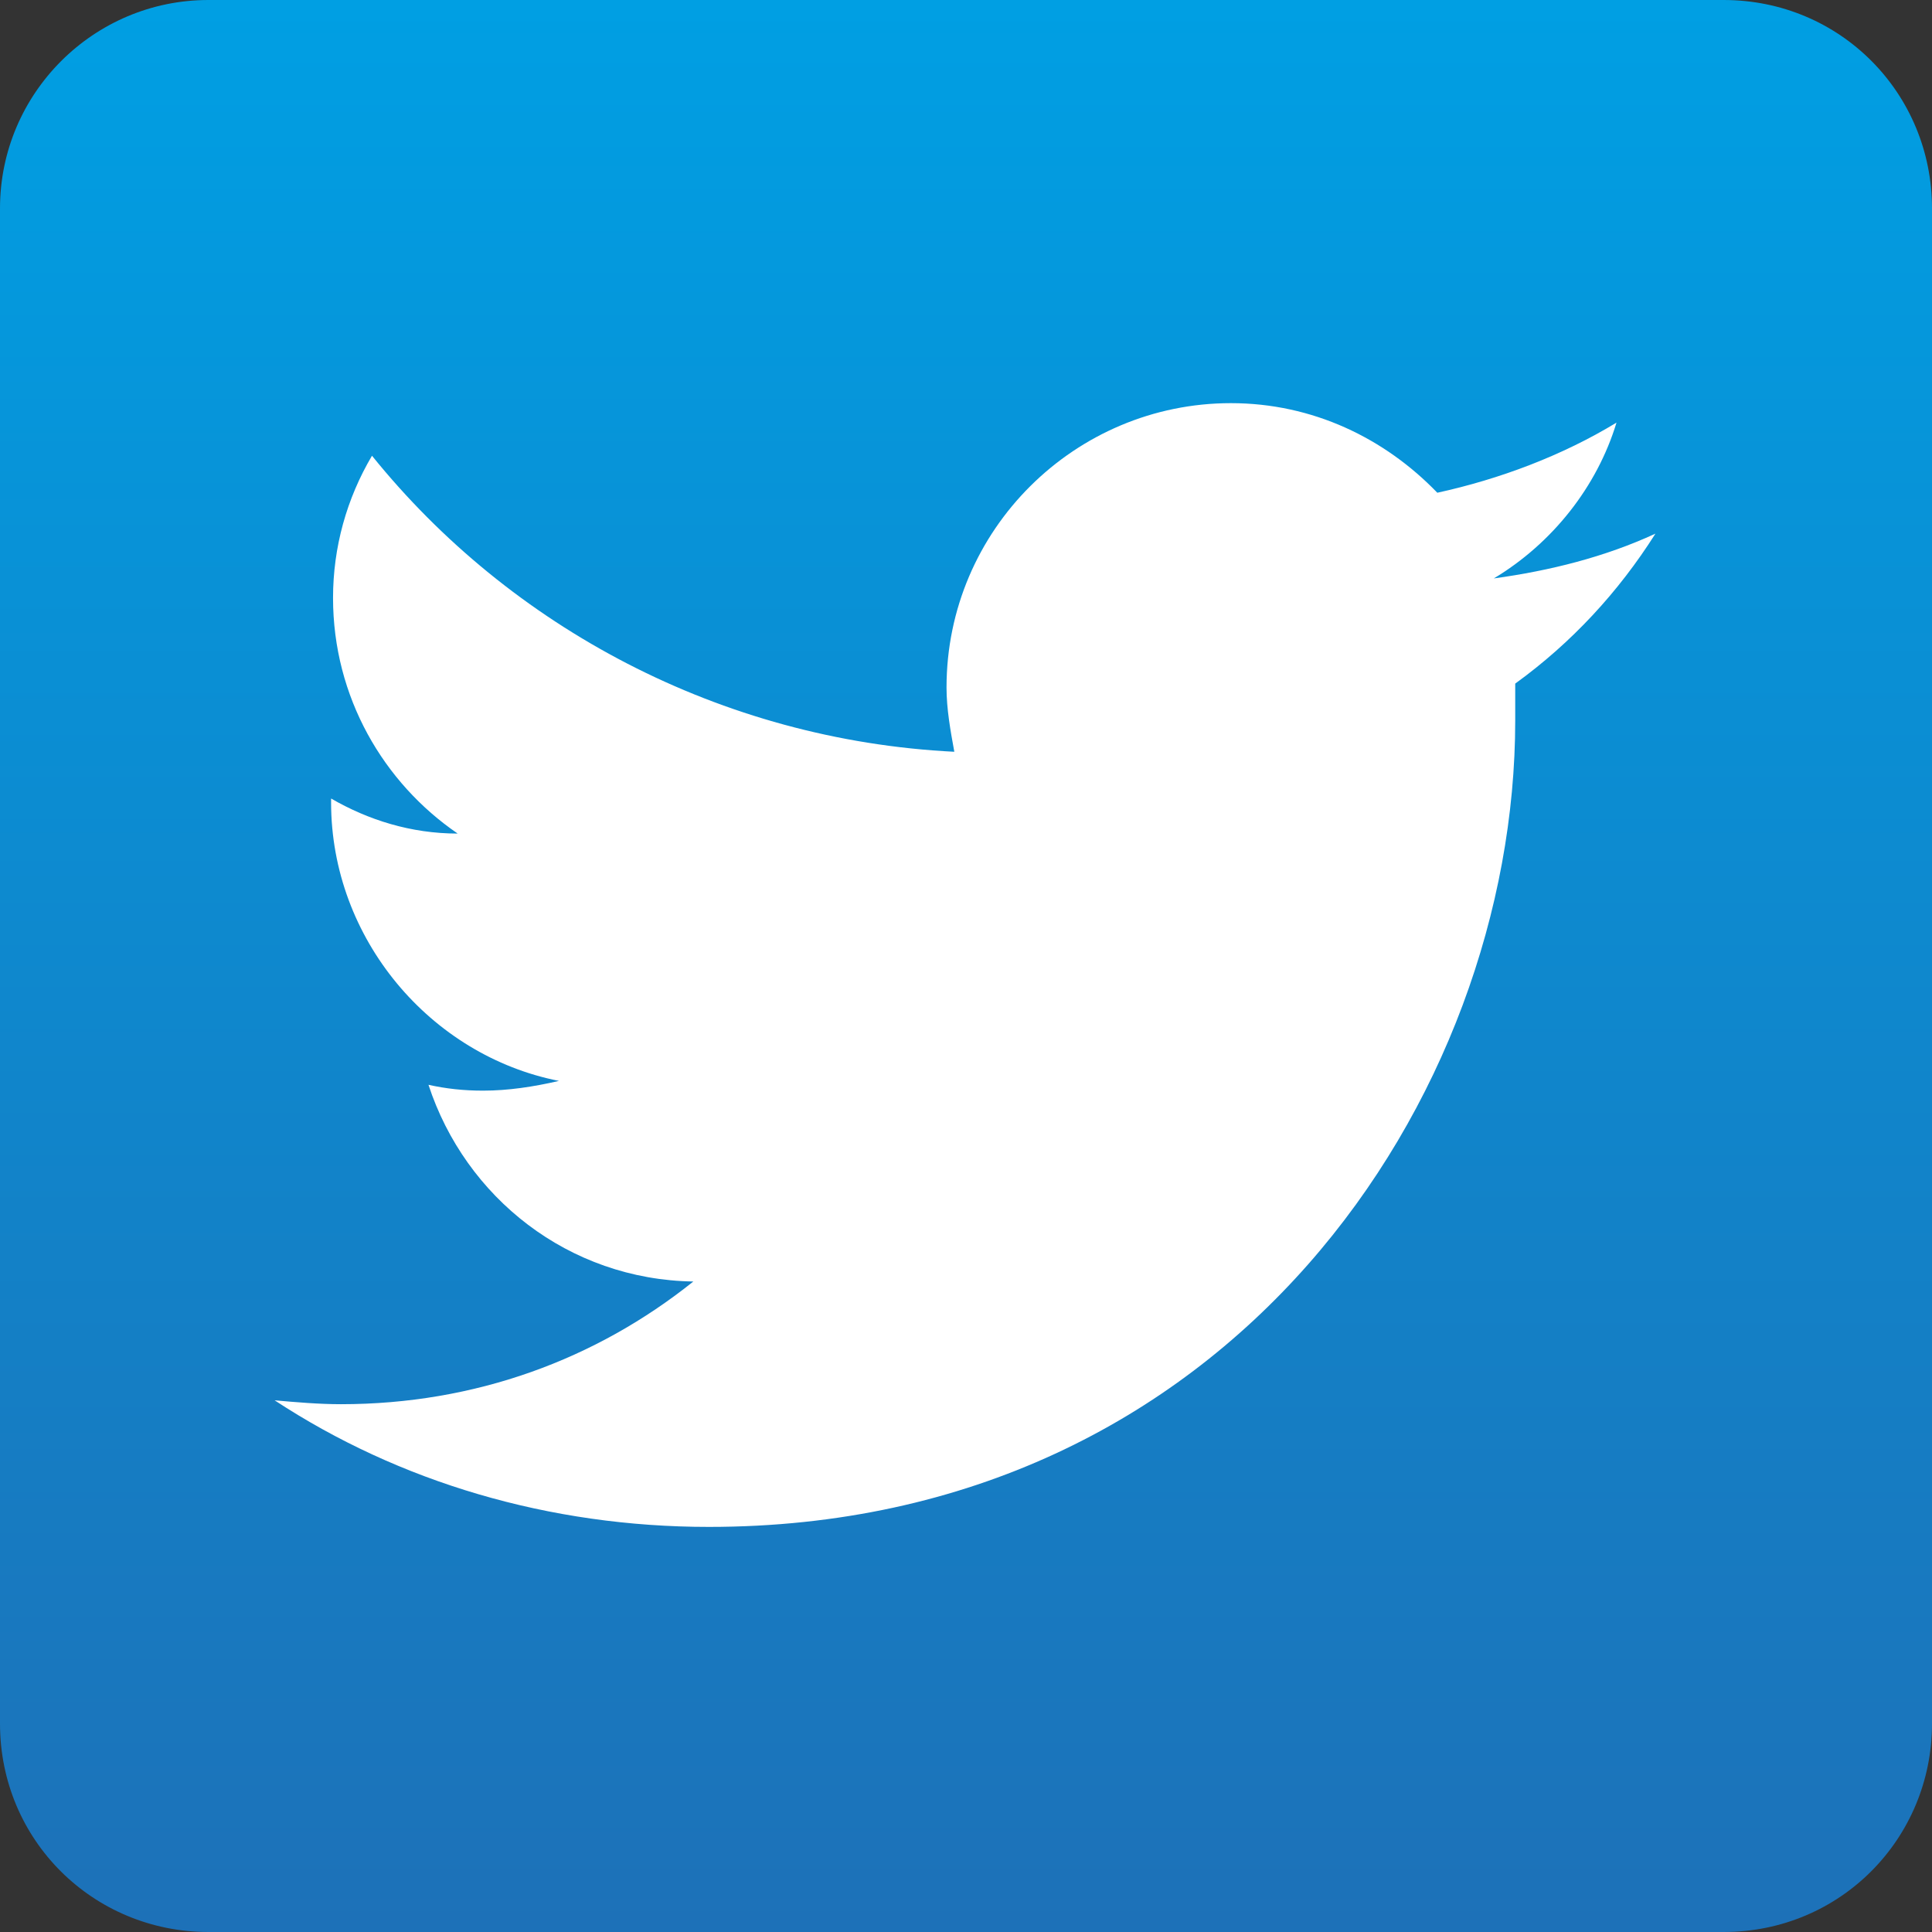
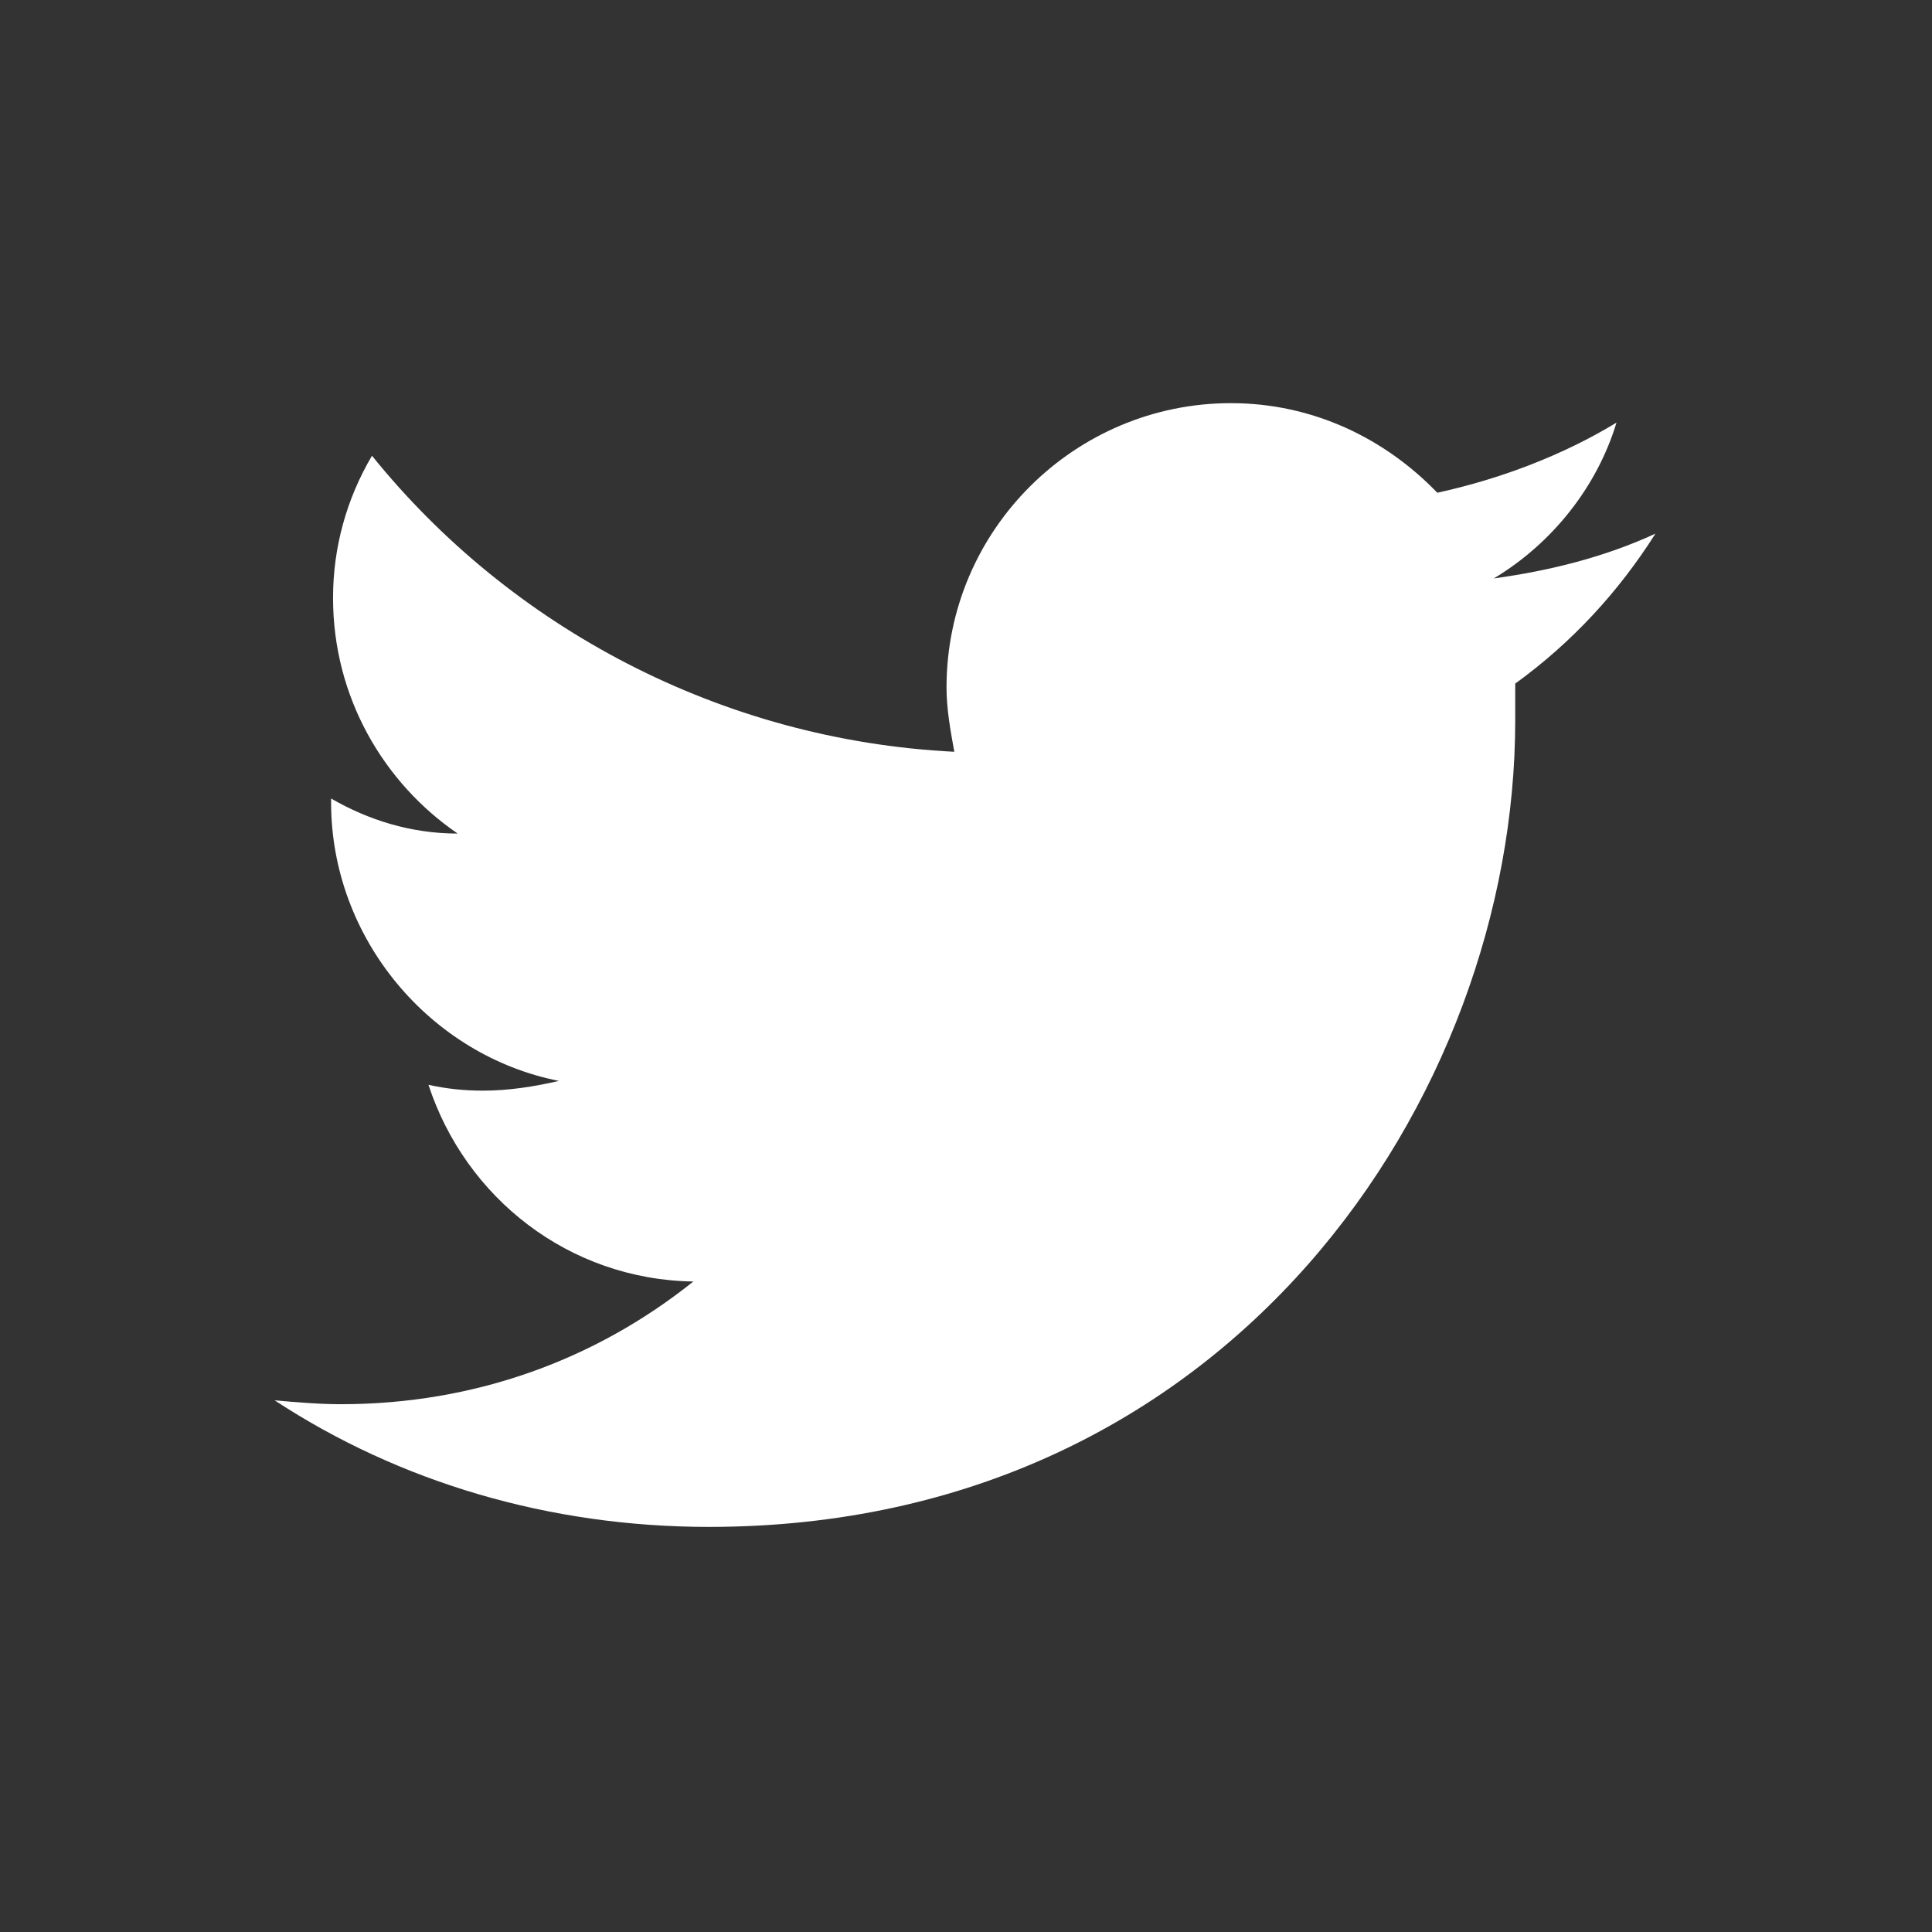
<svg xmlns="http://www.w3.org/2000/svg" version="1.1" id="Ebene_1" x="0px" y="0px" viewBox="0 0 99.2 99.2" enable-background="new 0 0 99.2 99.2" xml:space="preserve">
  <rect x="0" y="0" width="99.2" height="99.2" fill="#333333" stroke="none" />
  <g display="none">
    <linearGradient id="SVGID_1_" gradientUnits="userSpaceOnUse" x1="49.606" y1="99.213" x2="49.606" y2="-1.746230e-009">
      <stop offset="0" style="stop-color:#BE1622" />
      <stop offset="1" style="stop-color:#E6332A" />
    </linearGradient>
-     <path display="inline" fill="url(#SVGID_1_)" d="M88.5,0H10.7C4.8,0,0,4.8,0,10.7v77.8c0,6,4.8,10.7,10.7,10.7h77.8   c6,0,10.7-4.8,10.7-10.7V10.7C99.2,4.8,94.5,0,88.5,0z" />
    <g display="inline">
      <path fill="#FFFFFF" d="M56.5,71.2v-8.1c0-1.7-0.5-2.6-1.6-2.6c-0.6,0-1.1,0.3-1.8,0.8v11.6c0.6,0.5,1.2,0.8,1.8,0.8    C56,73.7,56.5,72.9,56.5,71.2z" />
      <path fill="#FFFFFF" d="M69.7,64.8v-1.8c0-1.8-0.6-2.7-1.8-2.7c-1.1,0-1.8,0.9-1.8,2.7v1.8h3.4H69.7z" />
      <path fill="#FFFFFF" d="M31.8,22.7c1.2,3.6,2.1,6.3,2.4,8.2v10.5H38v-0.5v-10l4.7-15.3h-0.1l0.1-0.4h-3.9l-2.6,10.2L33.3,15h-4    c0,0.1,0.1,0.3,0.1,0.4h-0.1C30.1,17.9,31,20.3,31.8,22.7z" />
      <path fill="#FFFFFF" d="M42.7,28.1c0,0.1,0,0.1,0,0.2v6.8c0,2.1,0.4,3.6,1.1,4.6c0.9,1.3,2.3,2,4,2c1.8,0,3.1-0.6,4-2    c0.7-1,1-2.5,1-4.6v-0.3c0,0,0-0.1,0-0.2v-6.7c0-2.1-0.3-3.6-1-4.6c-0.9-1.3-2.3-2-4-2c-1.8,0-3.1,0.6-4,2c-0.8,1-1.1,2.5-1.1,4.6    V28.1z M46.2,27.3c0.1-1.6,0.6-2.4,1.7-2.4c1.1,0,1.7,0.9,1.7,2.7v8c-0.1,1.6-0.6,2.4-1.7,2.4c-1.1,0-1.7-0.9-1.7-2.7V27.3z" />
      <path fill="#FFFFFF" d="M59.4,21.6h-3.5v0.4h-0.1v15.2c0,1.3,0.1,2.3,0.3,2.9c0.4,1,1.1,1.5,2.3,1.5c1.3,0,2.7-0.8,4-2.4v2.1H66    v-0.4V21.6h-3.5v0.4v14.3C61.7,37.5,61,38,60.3,38c-0.5,0-0.7-0.3-0.8-0.8c0-0.1,0-0.5,0-1.3V21.6z" />
-       <path fill="#FFFFFF" d="M20.9,50.6c-1,4.4-1,9.1-1,13.6c0,4.6,0,9.2,1,13.6c0.7,3,3.2,5.3,6.2,5.6c7.1,0.8,14.3,0.8,21.4,0.8    c7.1,0,14.4,0,21.4-0.8c3-0.3,5.5-2.6,6.2-5.6c1-4.4,1-9,1-13.6c0-4.6,0-9.2-1-13.6c-0.7-3-3.2-5.3-6.2-5.6    c-7.1-0.8-14.3-0.8-21.4-0.8c-7.1,0-14.4,0-21.4,0.8C24.1,45.4,21.6,47.6,20.9,50.6z M62.7,63.8c0-2,0.3-3.5,1-4.5    c1-1.3,2.4-2,4.1-2c1.8,0,3.1,0.6,4.1,2c0.7,0.9,1,2.4,1,4.5v3.9h-6.9v3.4c0,1.9,0.6,2.7,1.8,2.7c0.8,0,1.3-0.4,1.6-1.3    c0.1-0.2,0.1-1,0.1-2.4H73v0.5c0,1-0.1,1.9-0.1,2.2c-0.1,0.7-0.4,1.4-0.8,2.1c-0.9,1.3-2.4,2.1-4.1,2.1c-1.8,0-3.1-0.6-4.1-2    c-0.7-0.9-1.1-2.4-1.1-4.5V63.8z M49.9,51.1h3.4v8.4c1-1.3,2.3-2.1,3.5-2.1c1.3,0,2.3,0.7,2.8,2.1c0.2,0.7,0.3,2.1,0.3,3.8v7.6    c0,1.8-0.1,3-0.3,3.8c-0.5,1.4-1.4,2.2-2.8,2.2c-1.1,0-2.4-0.6-3.5-2.1v1.9h-3.4V51.1z M37,57.6h3.4v14.1c0,0.8,0,1.2,0,1.3    c0.1,0.5,0.4,0.8,0.8,0.8c0.7,0,1.5-0.6,2.2-1.7h0.1V57.6h3.4v19.1h-3.4v-2.1c-1.3,1.7-2.7,2.4-3.9,2.4c-1.1,0-2-0.5-2.3-1.5    C37.1,75,37,74.1,37,72.7V57.6z M36.3,54.7h-4.1v22h-3.8v-22h-4v-3.6h12V54.7z" />
+       <path fill="#FFFFFF" d="M20.9,50.6c-1,4.4-1,9.1-1,13.6c0,4.6,0,9.2,1,13.6c0.7,3,3.2,5.3,6.2,5.6c7.1,0.8,14.3,0.8,21.4,0.8    c7.1,0,14.4,0,21.4-0.8c3-0.3,5.5-2.6,6.2-5.6c1-4.4,1-9,1-13.6c0-4.6,0-9.2-1-13.6c-0.7-3-3.2-5.3-6.2-5.6    c-7.1-0.8-14.3-0.8-21.4-0.8c-7.1,0-14.4,0-21.4,0.8C24.1,45.4,21.6,47.6,20.9,50.6z M62.7,63.8c0-2,0.3-3.5,1-4.5    c1-1.3,2.4-2,4.1-2c1.8,0,3.1,0.6,4.1,2c0.7,0.9,1,2.4,1,4.5v3.9h-6.9v3.4c0.8,0,1.3-0.4,1.6-1.3    c0.1-0.2,0.1-1,0.1-2.4H73v0.5c0,1-0.1,1.9-0.1,2.2c-0.1,0.7-0.4,1.4-0.8,2.1c-0.9,1.3-2.4,2.1-4.1,2.1c-1.8,0-3.1-0.6-4.1-2    c-0.7-0.9-1.1-2.4-1.1-4.5V63.8z M49.9,51.1h3.4v8.4c1-1.3,2.3-2.1,3.5-2.1c1.3,0,2.3,0.7,2.8,2.1c0.2,0.7,0.3,2.1,0.3,3.8v7.6    c0,1.8-0.1,3-0.3,3.8c-0.5,1.4-1.4,2.2-2.8,2.2c-1.1,0-2.4-0.6-3.5-2.1v1.9h-3.4V51.1z M37,57.6h3.4v14.1c0,0.8,0,1.2,0,1.3    c0.1,0.5,0.4,0.8,0.8,0.8c0.7,0,1.5-0.6,2.2-1.7h0.1V57.6h3.4v19.1h-3.4v-2.1c-1.3,1.7-2.7,2.4-3.9,2.4c-1.1,0-2-0.5-2.3-1.5    C37.1,75,37,74.1,37,72.7V57.6z M36.3,54.7h-4.1v22h-3.8v-22h-4v-3.6h12V54.7z" />
    </g>
  </g>
  <g display="none">
    <linearGradient id="SVGID_2_" gradientUnits="userSpaceOnUse" x1="49.606" y1="99.213" x2="49.606" y2="-1.746230e-009">
      <stop offset="0" style="stop-color:#312783" />
      <stop offset="1" style="stop-color:#1D71B8" />
    </linearGradient>
-     <path display="inline" fill="url(#SVGID_2_)" d="M88.5,0H10.7C4.8,0,0,4.8,0,10.7v77.8c0,6,4.8,10.7,10.7,10.7h77.8   c6,0,10.7-4.8,10.7-10.7V10.7C99.2,4.8,94.5,0,88.5,0z" />
    <path display="inline" fill="#FFFFFF" d="M53.9,30.9c0-3.3,0.8-5.3,5.1-5.3c4.1,0,7.8,0,7.8,0L67,14.2c0,0-3.7-0.4-8.5-0.4   c-12.1,0-17.3,7.4-17.3,15.5c0,5.3,0,10.3,0,10.3h-8.9v12.1h8.9v33.6h12.8V51.8h12.7L67,39.7H53.9c0-5,0-7.3,0-8.2   C53.9,31.5,53.9,31.3,53.9,30.9z" />
  </g>
  <g display="none">
    <linearGradient id="SVGID_3_" gradientUnits="userSpaceOnUse" x1="49.606" y1="99.213" x2="49.606" y2="-1.746230e-009">
      <stop offset="0" style="stop-color:#000000" />
      <stop offset="1" style="stop-color:#3C3C3B" />
    </linearGradient>
    <path display="inline" fill="url(#SVGID_3_)" d="M88.5,0H10.7C4.8,0,0,4.8,0,10.7v77.8c0,6,4.8,10.7,10.7,10.7h77.8   c6,0,10.7-4.8,10.7-10.7V10.7C99.2,4.8,94.5,0,88.5,0z" />
    <g display="inline">
      <polygon fill="#FFFFFF" points="71.9,46.1 71.9,38.1 67.8,38.1 67.8,46.1 59.8,46.1 59.8,50.1 67.8,50.1 67.8,58.1 71.9,58.1     71.9,50.1 79.9,50.1 79.9,46.1   " />
-       <path fill="#FFFFFF" d="M59.7,19.1H42.8c-4.4,0-10.2,0.4-14.9,4.2c-3.5,3-4.7,7.3-4.7,11c0,6.2,4.9,12.5,13.5,12.5    c0.8,0,1.7-0.1,2.6-0.2c-0.4,0.9-0.8,1.7-0.8,3.1c0,2.5,1.4,4.1,2.5,5.5c-3.7,0.2-10.4,0.6-15.5,3.7c-4.8,2.8-6.3,6.8-6.3,9.7    c0,6,5.5,11.5,17.2,11.5c13.9,0,21.5-7.6,21.4-15.2c0-5.6-3.3-8.2-6.8-11.2l-2.9-2.2c-0.9-0.8-2.1-1.7-2.1-3.5    c0-1.7,1.2-2.9,2.3-3.9c3.5-2.6,6.8-5.4,6.8-11.3c0-6.1-3.7-9-5.5-10.5h4.8L59.7,19.1z M52.5,68.1c0,5-4.2,8.6-11.9,8.6    c-8.7,0-14.3-4.1-14.3-9.7s5.2-7.6,6.9-8.2c3.4-1.1,7.8-1.3,8.5-1.3c0.8,0,1.2,0,1.9,0.1C49.9,61.8,52.5,64,52.5,68.1z M46.1,42.4    c-1.4,1.3-3.6,2.5-5.6,2.5c-6.9,0-10.1-8.8-10.1-14.2c0-2.1,0.4-4.5,1.8-6.2c1.3-1.7,3.6-2.5,5.7-2.5c6.7,0,10.2,8.9,10.2,14.7    C48.1,38.2,48,40.5,46.1,42.4z" />
    </g>
  </g>
  <g>
    <linearGradient id="SVGID_4_" gradientUnits="userSpaceOnUse" x1="49.606" y1="99.213" x2="49.606" y2="-1.746230e-009">
      <stop offset="0" style="stop-color:#1D71B8" />
      <stop offset="1" style="stop-color:#009FE3" />
    </linearGradient>
-     <path fill="url(#SVGID_4_)" d="M88.5,0H10.7C4.8,0,0,4.8,0,10.7v77.8c0,6,4.8,10.7,10.7,10.7h77.8c6,0,10.7-4.8,10.7-10.7V10.7   C99.2,4.8,94.5,0,88.5,0z" />
    <path fill="#FFFFFF" d="M14.1,71.9c6.4,4.2,14.1,6.5,22.3,6.5c26.8,0,41.4-22.1,41.4-41.4c0-0.6,0-1.3,0-1.9   c2.9-2.1,5.3-4.7,7.2-7.7c-2.6,1.2-5.4,1.9-8.3,2.3c3-1.8,5.3-4.7,6.3-8c-2.8,1.7-6,2.9-9.2,3.6c-2.7-2.8-6.4-4.6-10.6-4.6   c-8,0-14.6,6.5-14.6,14.6c0,1.1,0.2,2.2,0.4,3.3C37,38,26.2,32.2,19.1,23.4c-1.3,2.2-2,4.7-2,7.3c0,5.1,2.6,9.5,6.4,12.1   c-2.4,0-4.6-0.7-6.5-1.8c0,0.1,0,0.1,0,0.2c0,7,5.1,13,11.7,14.3c-1.3,0.3-2.6,0.5-3.9,0.5c-1,0-1.9-0.1-2.8-0.3   c1.9,5.8,7.2,10,13.6,10.1c-5,4-11.2,6.3-18.1,6.3C16.4,72.1,15.2,72,14.1,71.9z" />
  </g>
</svg>